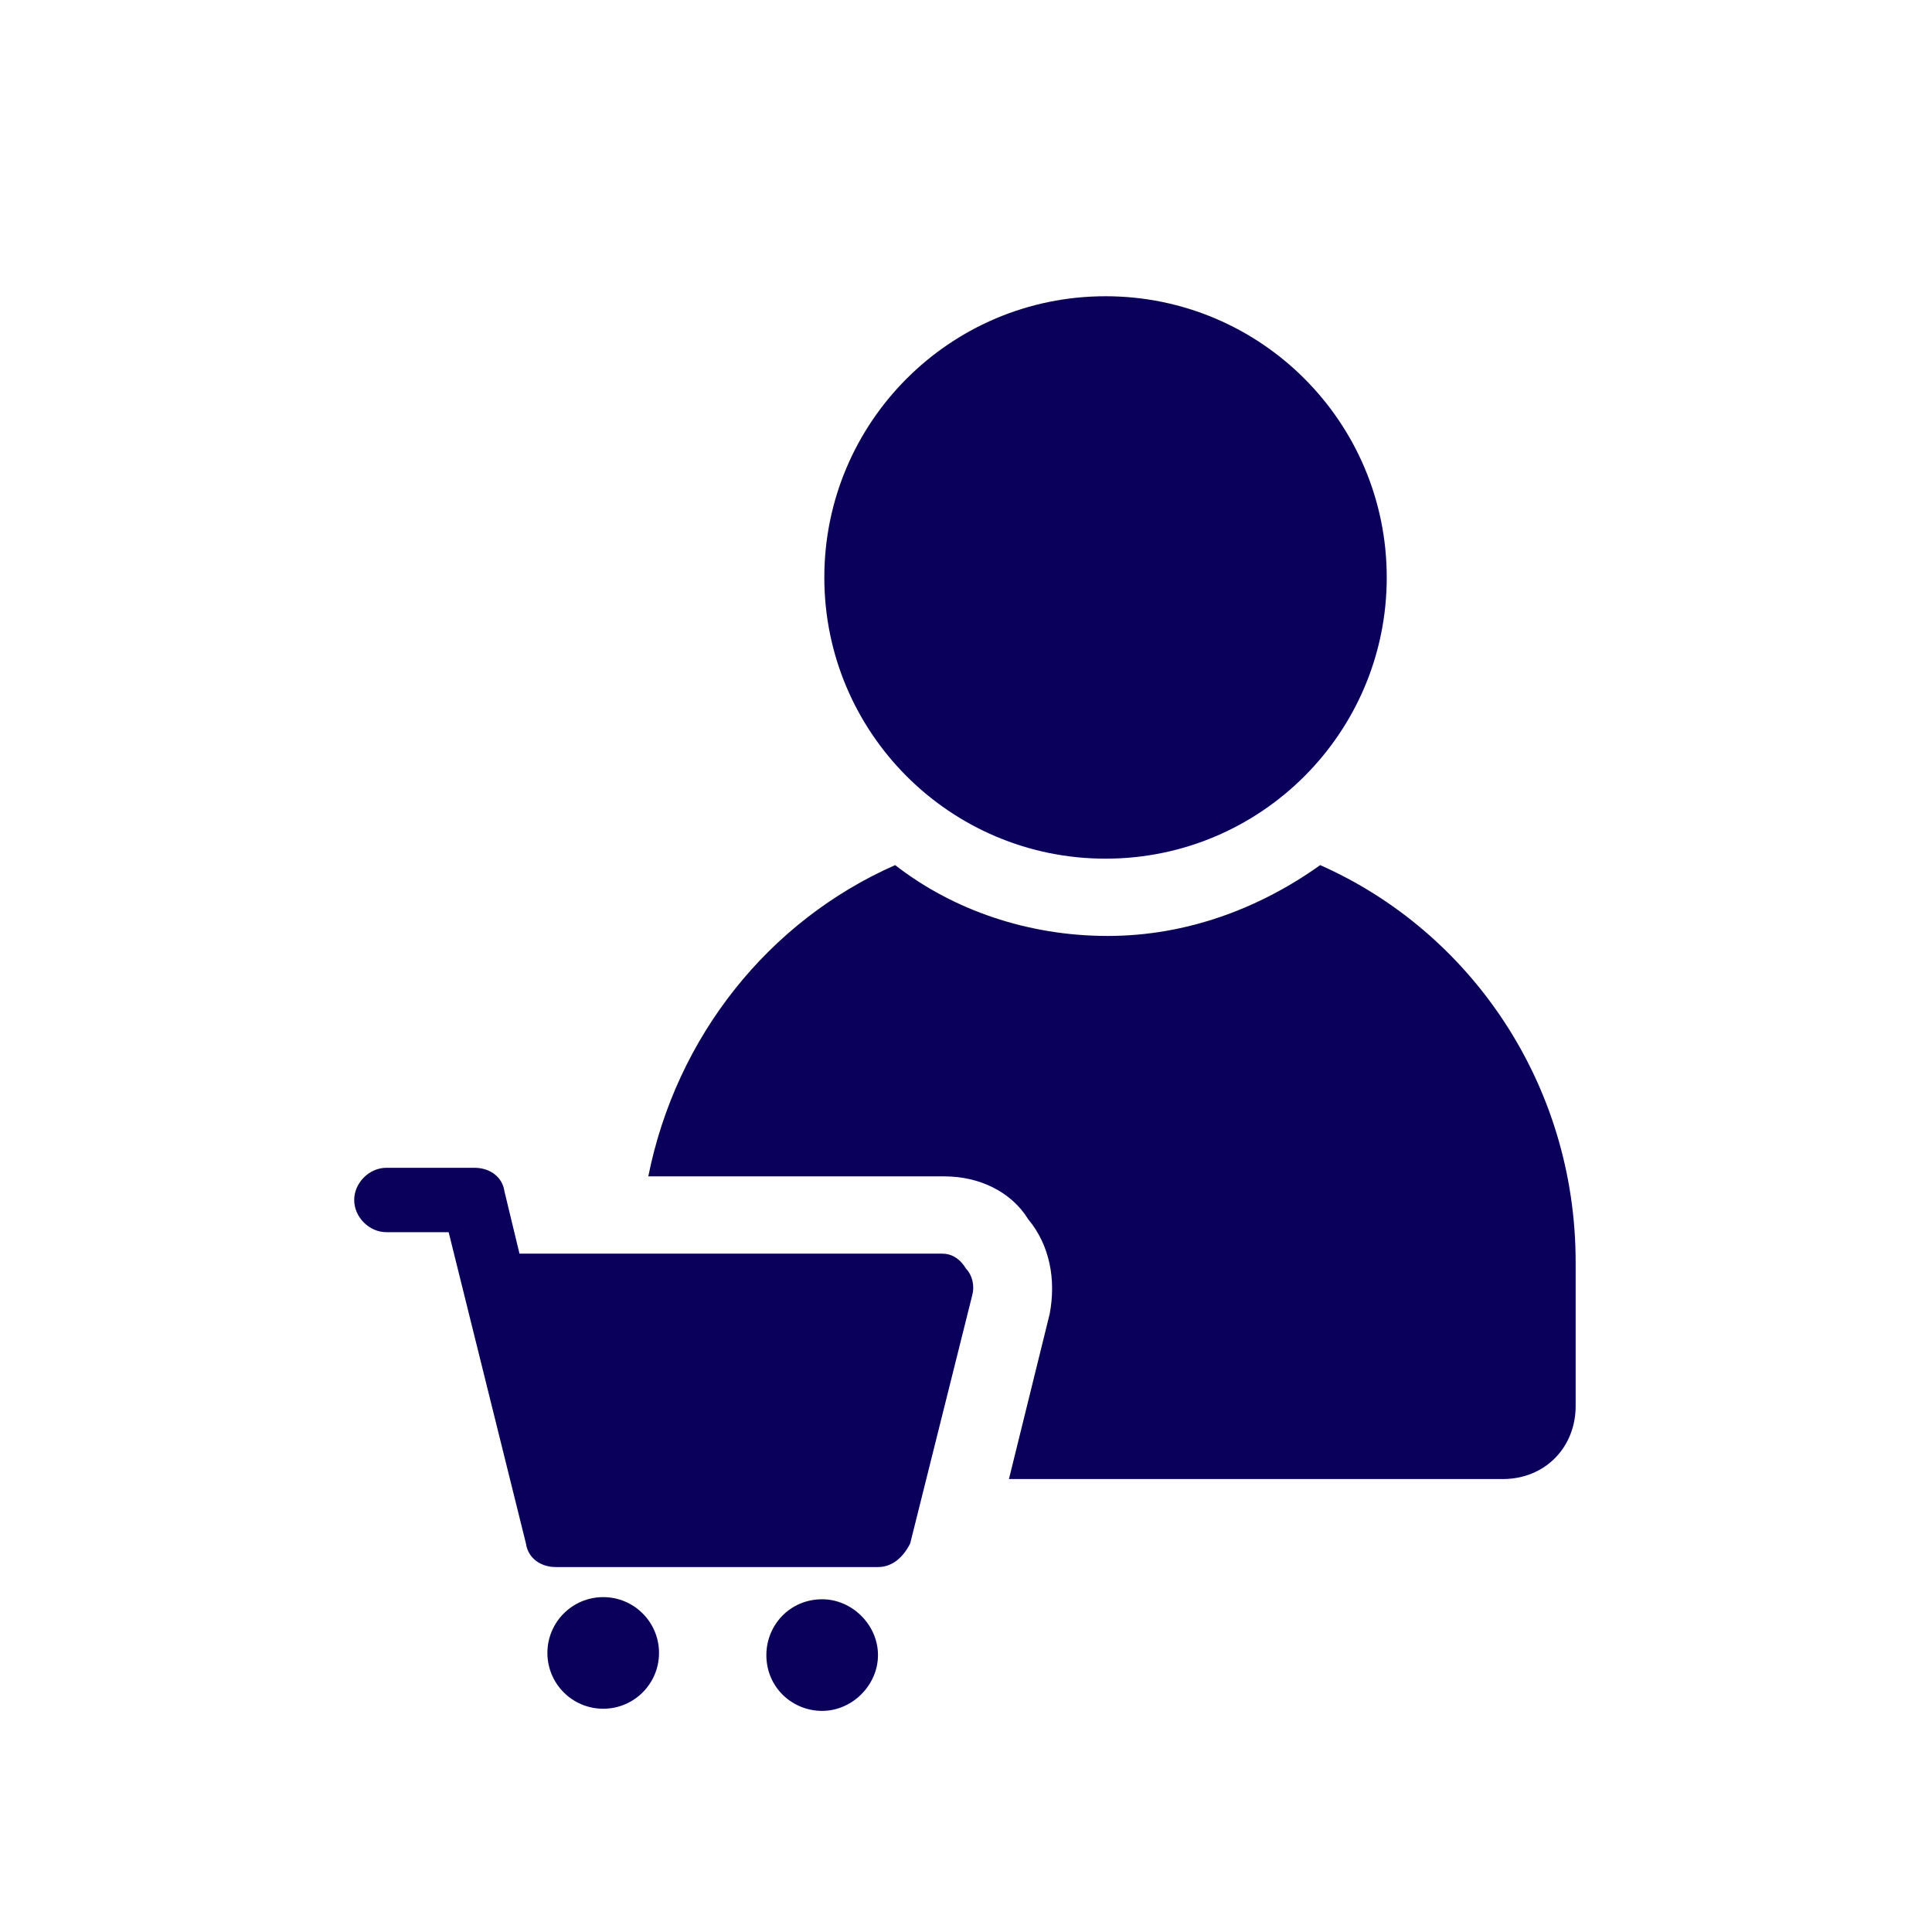
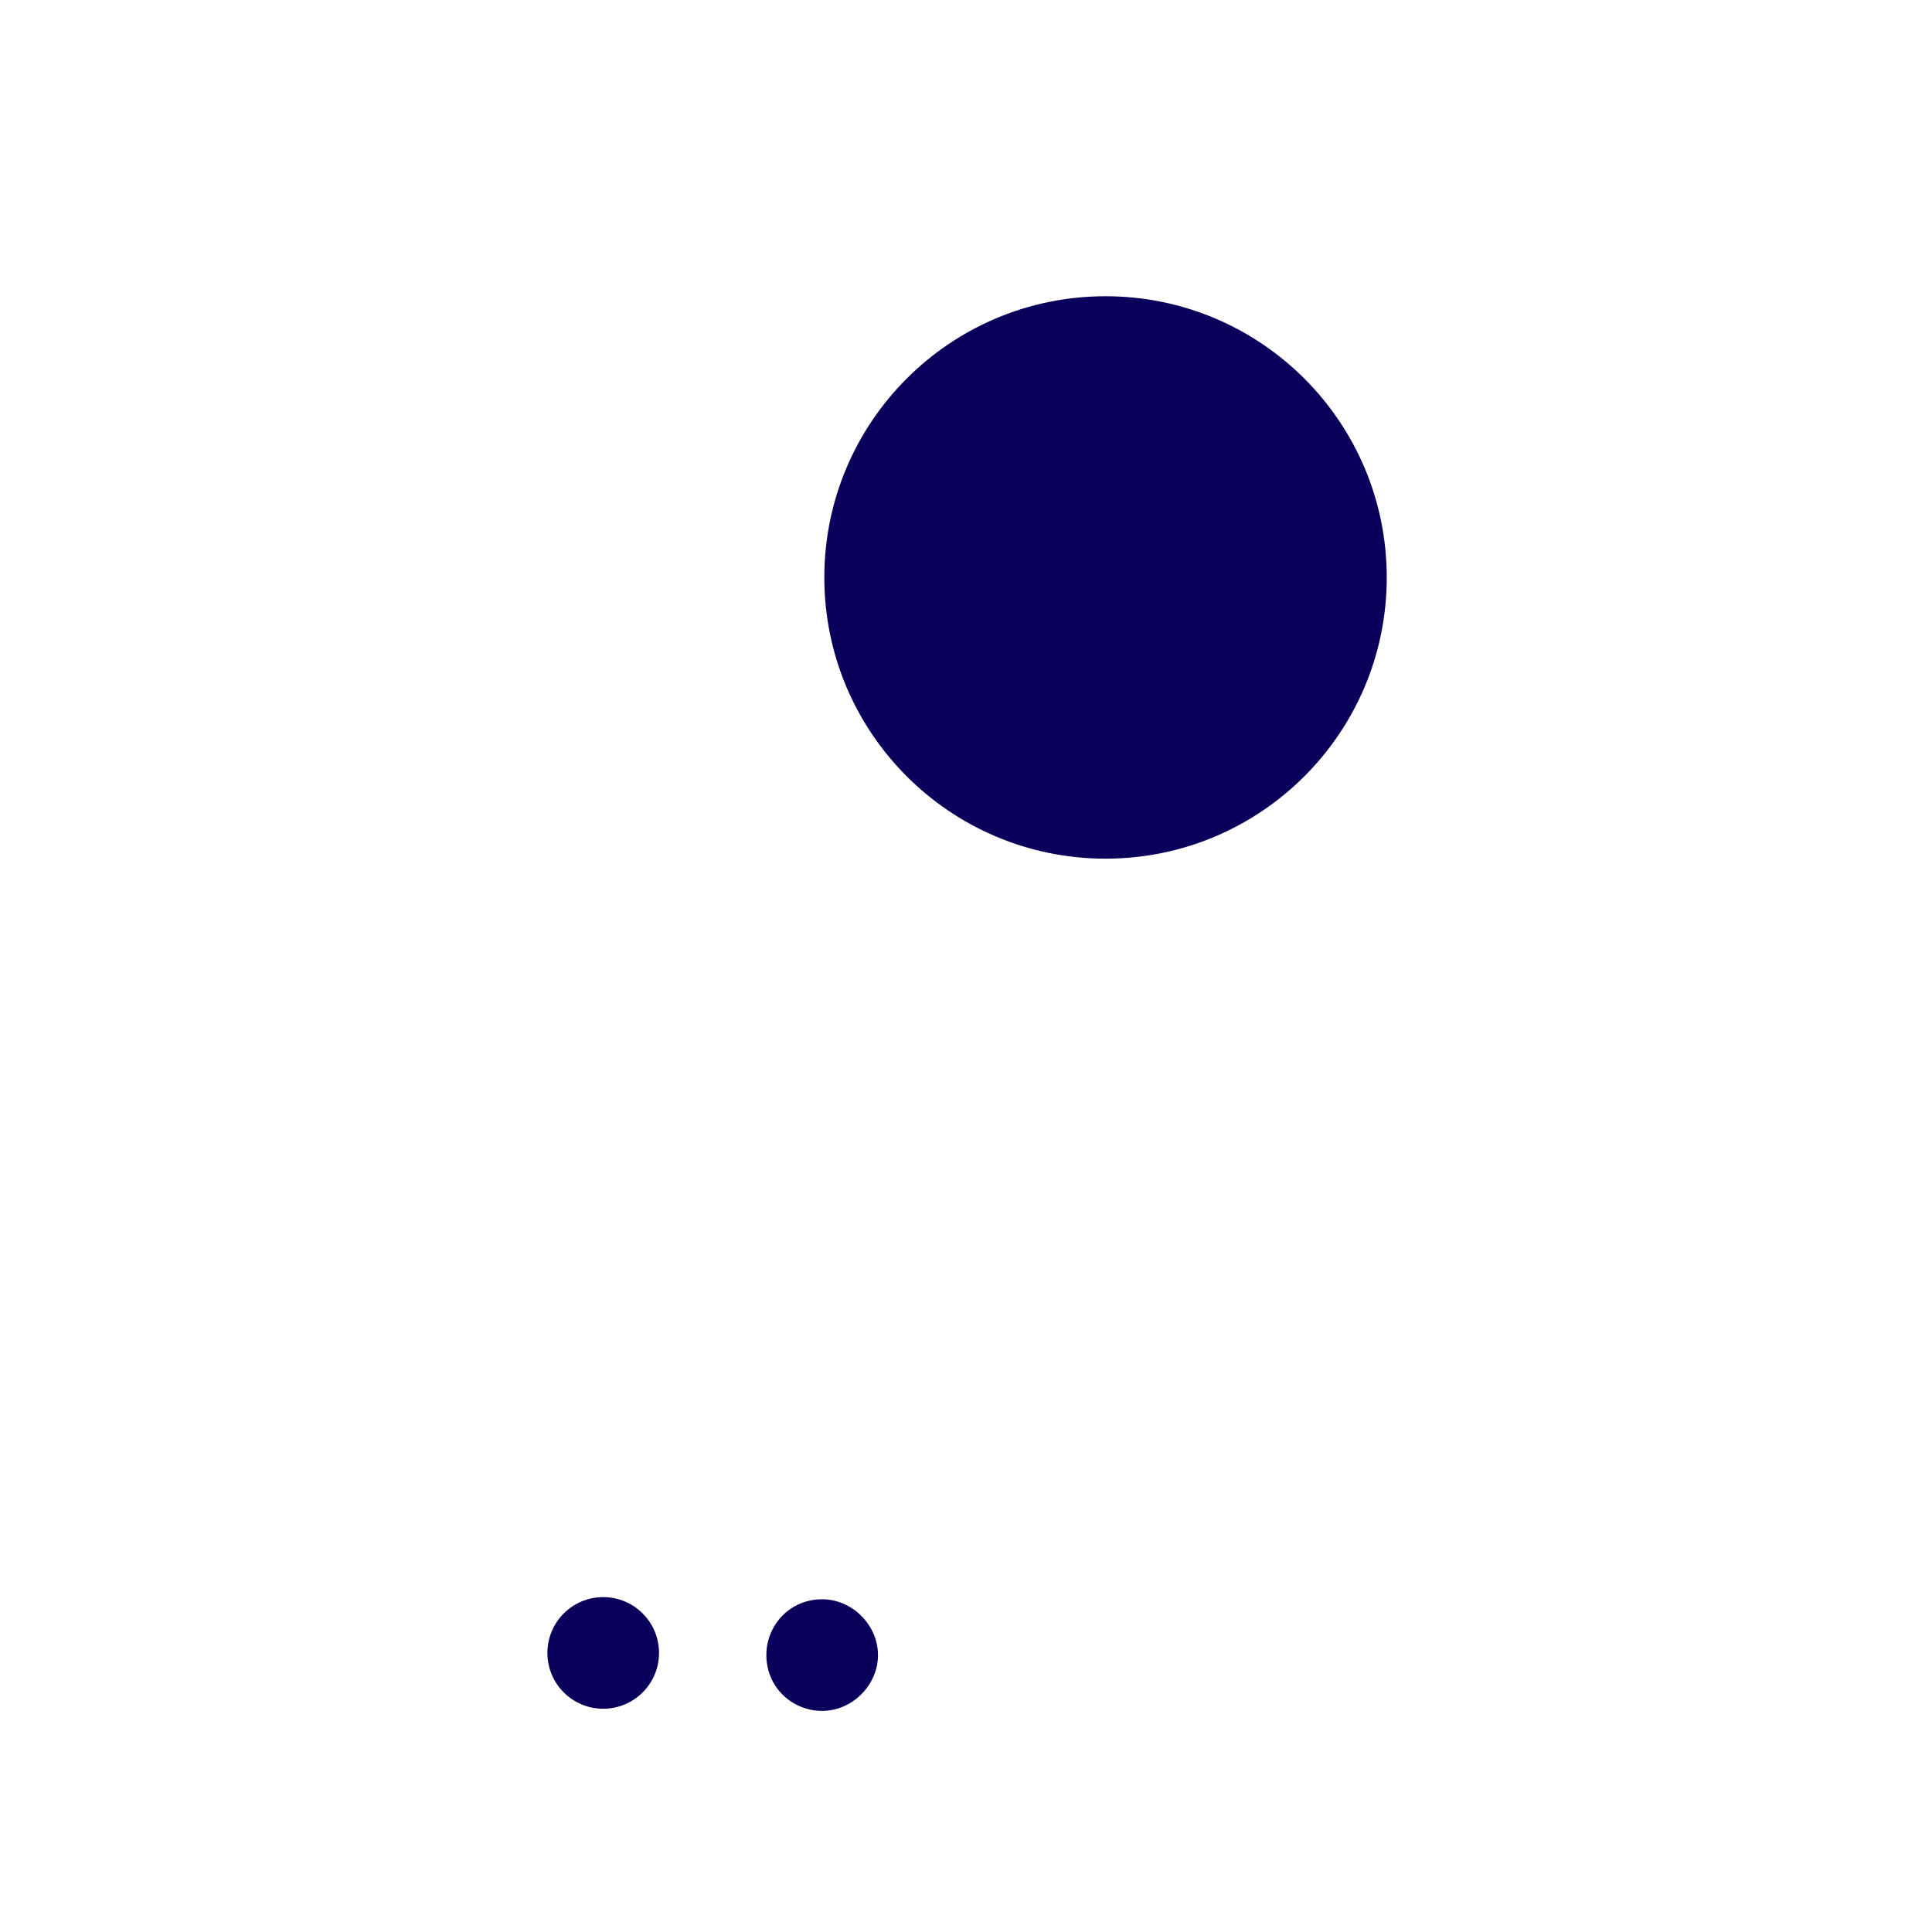
<svg xmlns="http://www.w3.org/2000/svg" version="1.1" id="Layer_1" x="0px" y="0px" viewBox="0 0 90 90" style="enable-background:new 0 0 90 90;" xml:space="preserve">
  <style type="text/css">
	.st0{fill:#0A005B;}
</style>
  <g id="Layer_2_1_">
</g>
  <g id="Layer_1_2_">
    <g>
      <g>
-         <path class="st0" d="M61.5,40.3c-2.8,2-6.2,3.3-9.9,3.3c-3.7,0-7.2-1.2-9.9-3.3c-5.9,2.6-10.2,8-11.5,14.5H44     c1.6,0,3.1,0.7,3.9,2c1,1.2,1.3,2.8,1,4.4L47,68.9h23c2,0,3.4-1.5,3.4-3.4v-6.7C73.4,50.5,68.5,43.4,61.5,40.3z" />
-       </g>
+         </g>
      <g>
        <circle class="st0" cx="51.5" cy="26.9" r="13.1" />
      </g>
      <g>
-         <path class="st0" d="M43.9,58.4H24.2l-0.7-2.9c-0.1-0.7-0.7-1.1-1.4-1.1h-4.1c-0.8,0-1.5,0.7-1.5,1.5c0,0.8,0.7,1.5,1.5,1.5h2.9     l3.6,14.5c0.1,0.7,0.7,1.1,1.4,1.1h15c0.7,0,1.2-0.5,1.5-1.1l2.9-11.6c0.1-0.4,0-0.9-0.3-1.2C44.7,58.6,44.3,58.4,43.9,58.4z" />
-       </g>
+         </g>
      <g>
        <circle class="st0" cx="28.1" cy="77" r="2.6" />
      </g>
      <g>
        <path class="st0" d="M38.3,74.5c-1.5,0-2.6,1.2-2.6,2.6c0,1.5,1.2,2.6,2.6,2.6c1.4,0,2.6-1.2,2.6-2.6     C40.9,75.7,39.7,74.5,38.3,74.5z" />
      </g>
    </g>
  </g>
</svg>